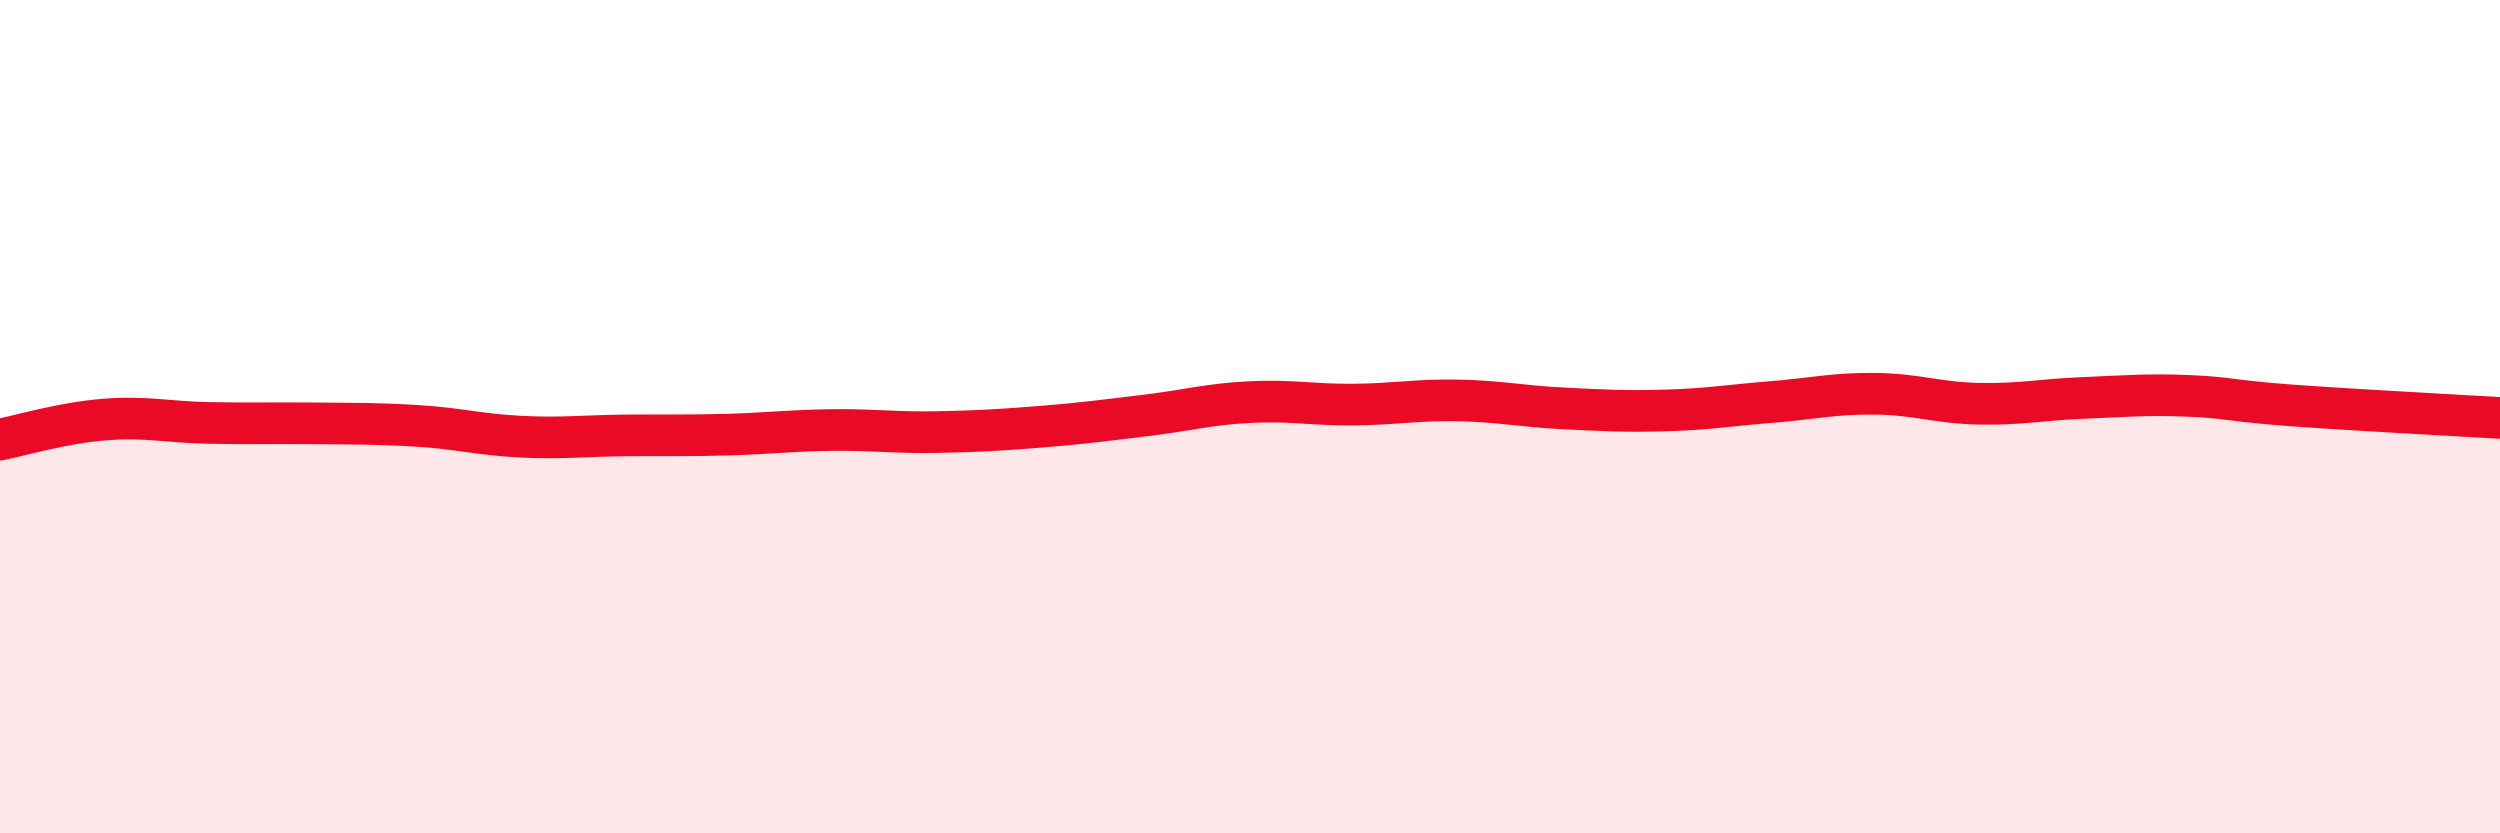
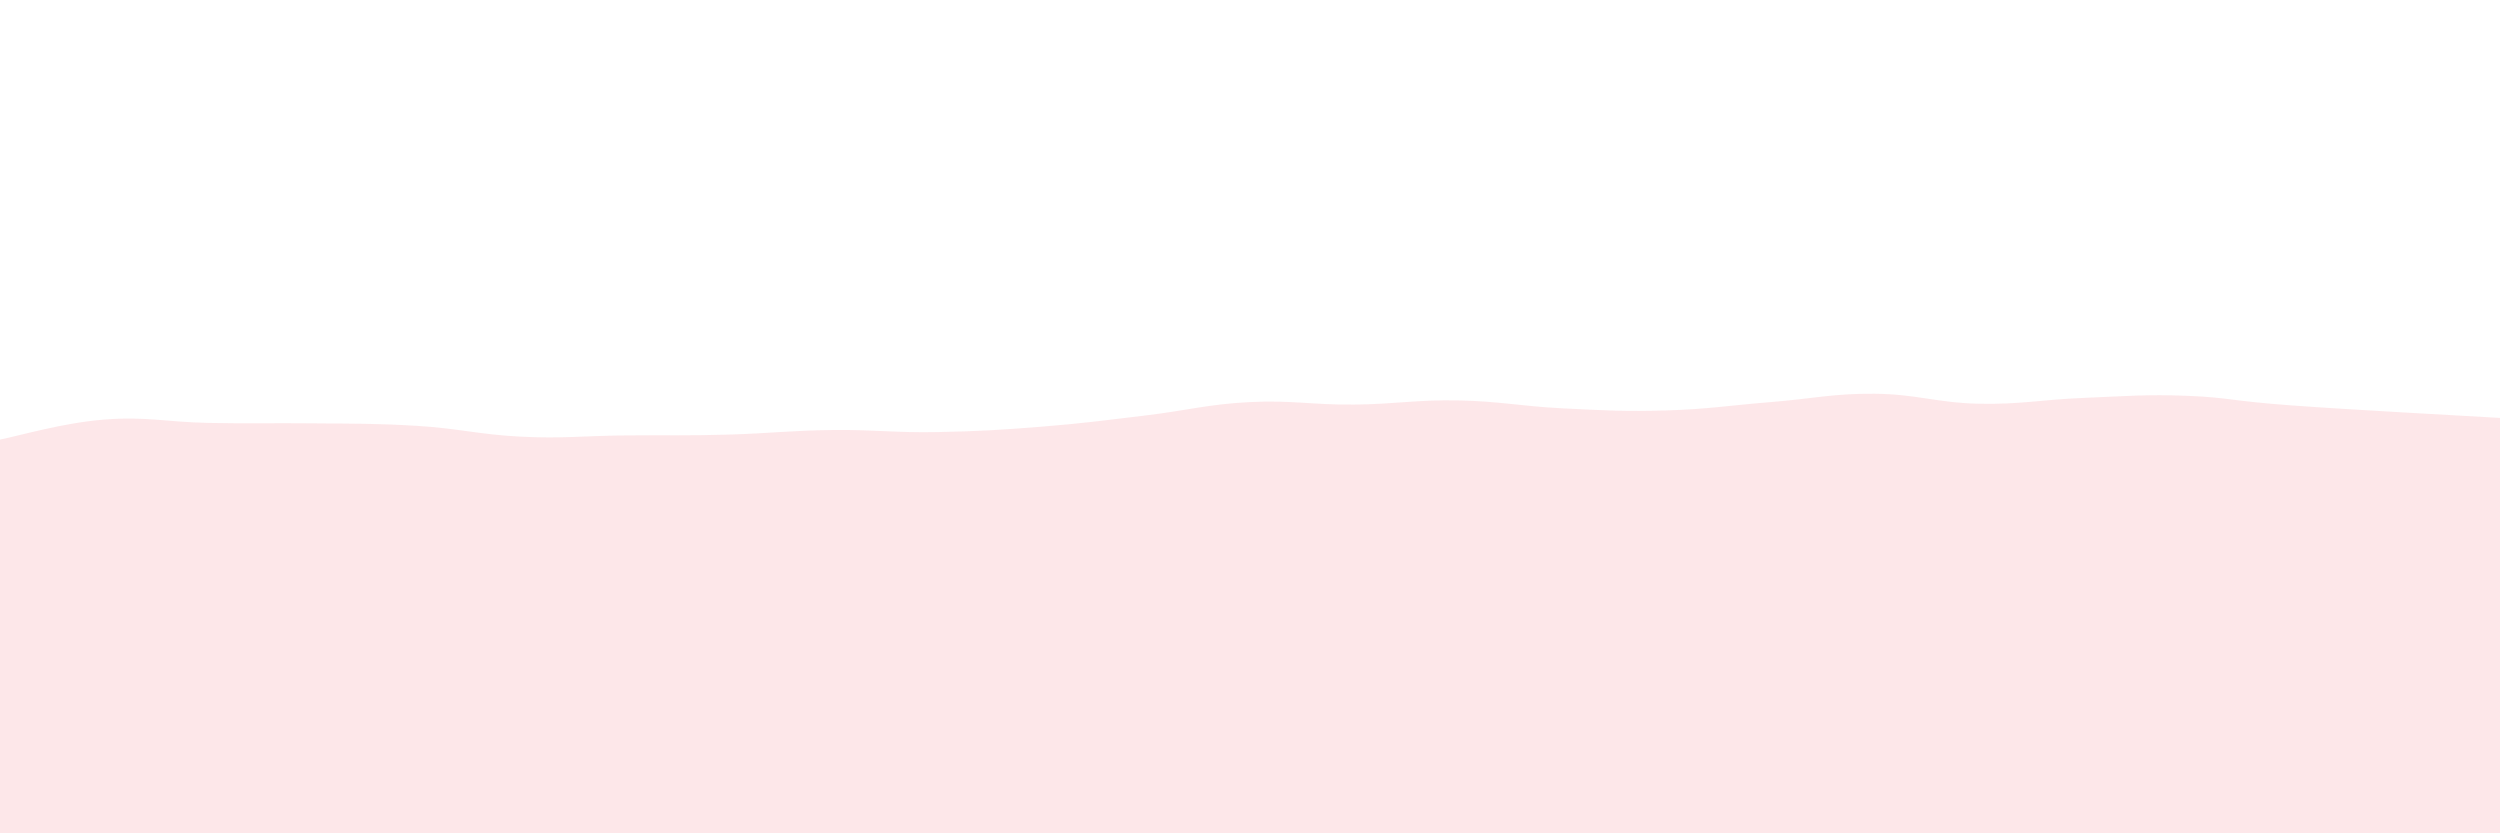
<svg xmlns="http://www.w3.org/2000/svg" width="60" height="20" viewBox="0 0 60 20">
  <path d="M 0,10.55 C 0.5,10.45 1.5,10.15 2.5,10.07 C 3.5,9.99 4,10.13 5,10.15 C 6,10.17 6.5,10.15 7.5,10.16 C 8.5,10.17 9,10.16 10,10.22 C 11,10.28 11.5,10.43 12.5,10.48 C 13.5,10.53 14,10.46 15,10.45 C 16,10.44 16.5,10.46 17.5,10.43 C 18.5,10.4 19,10.33 20,10.32 C 21,10.31 21.5,10.39 22.5,10.37 C 23.5,10.35 24,10.32 25,10.24 C 26,10.16 26.5,10.09 27.5,9.97 C 28.5,9.85 29,9.7 30,9.65 C 31,9.6 31.5,9.72 32.5,9.71 C 33.5,9.7 34,9.59 35,9.61 C 36,9.63 36.5,9.75 37.5,9.8 C 38.5,9.85 39,9.88 40,9.85 C 41,9.82 41.5,9.73 42.5,9.65 C 43.5,9.57 44,9.44 45,9.45 C 46,9.46 46.5,9.67 47.5,9.69 C 48.5,9.71 49,9.59 50,9.55 C 51,9.51 51.5,9.46 52.5,9.5 C 53.5,9.54 53.5,9.62 55,9.73 C 56.5,9.84 59,9.97 60,10.03L60 20L0 20Z" fill="#EB0A25" opacity="0.1" stroke-linecap="round" stroke-linejoin="round" />
-   <path d="M 0,10.55 C 0.5,10.45 1.5,10.15 2.5,10.07 C 3.5,9.99 4,10.13 5,10.15 C 6,10.17 6.5,10.15 7.5,10.16 C 8.5,10.17 9,10.16 10,10.22 C 11,10.28 11.5,10.43 12.5,10.48 C 13.5,10.53 14,10.46 15,10.45 C 16,10.44 16.5,10.46 17.5,10.43 C 18.5,10.4 19,10.33 20,10.32 C 21,10.31 21.5,10.39 22.5,10.37 C 23.5,10.35 24,10.32 25,10.24 C 26,10.16 26.5,10.09 27.5,9.97 C 28.5,9.85 29,9.7 30,9.65 C 31,9.6 31.5,9.72 32.5,9.71 C 33.5,9.7 34,9.59 35,9.61 C 36,9.63 36.5,9.75 37.5,9.8 C 38.5,9.85 39,9.88 40,9.85 C 41,9.82 41.5,9.73 42.5,9.65 C 43.5,9.57 44,9.44 45,9.45 C 46,9.46 46.5,9.67 47.5,9.69 C 48.5,9.71 49,9.59 50,9.55 C 51,9.51 51.5,9.46 52.5,9.5 C 53.5,9.54 53.5,9.62 55,9.73 C 56.5,9.84 59,9.97 60,10.03" stroke="#EB0A25" stroke-width="1" fill="none" stroke-linecap="round" stroke-linejoin="round" />
</svg>